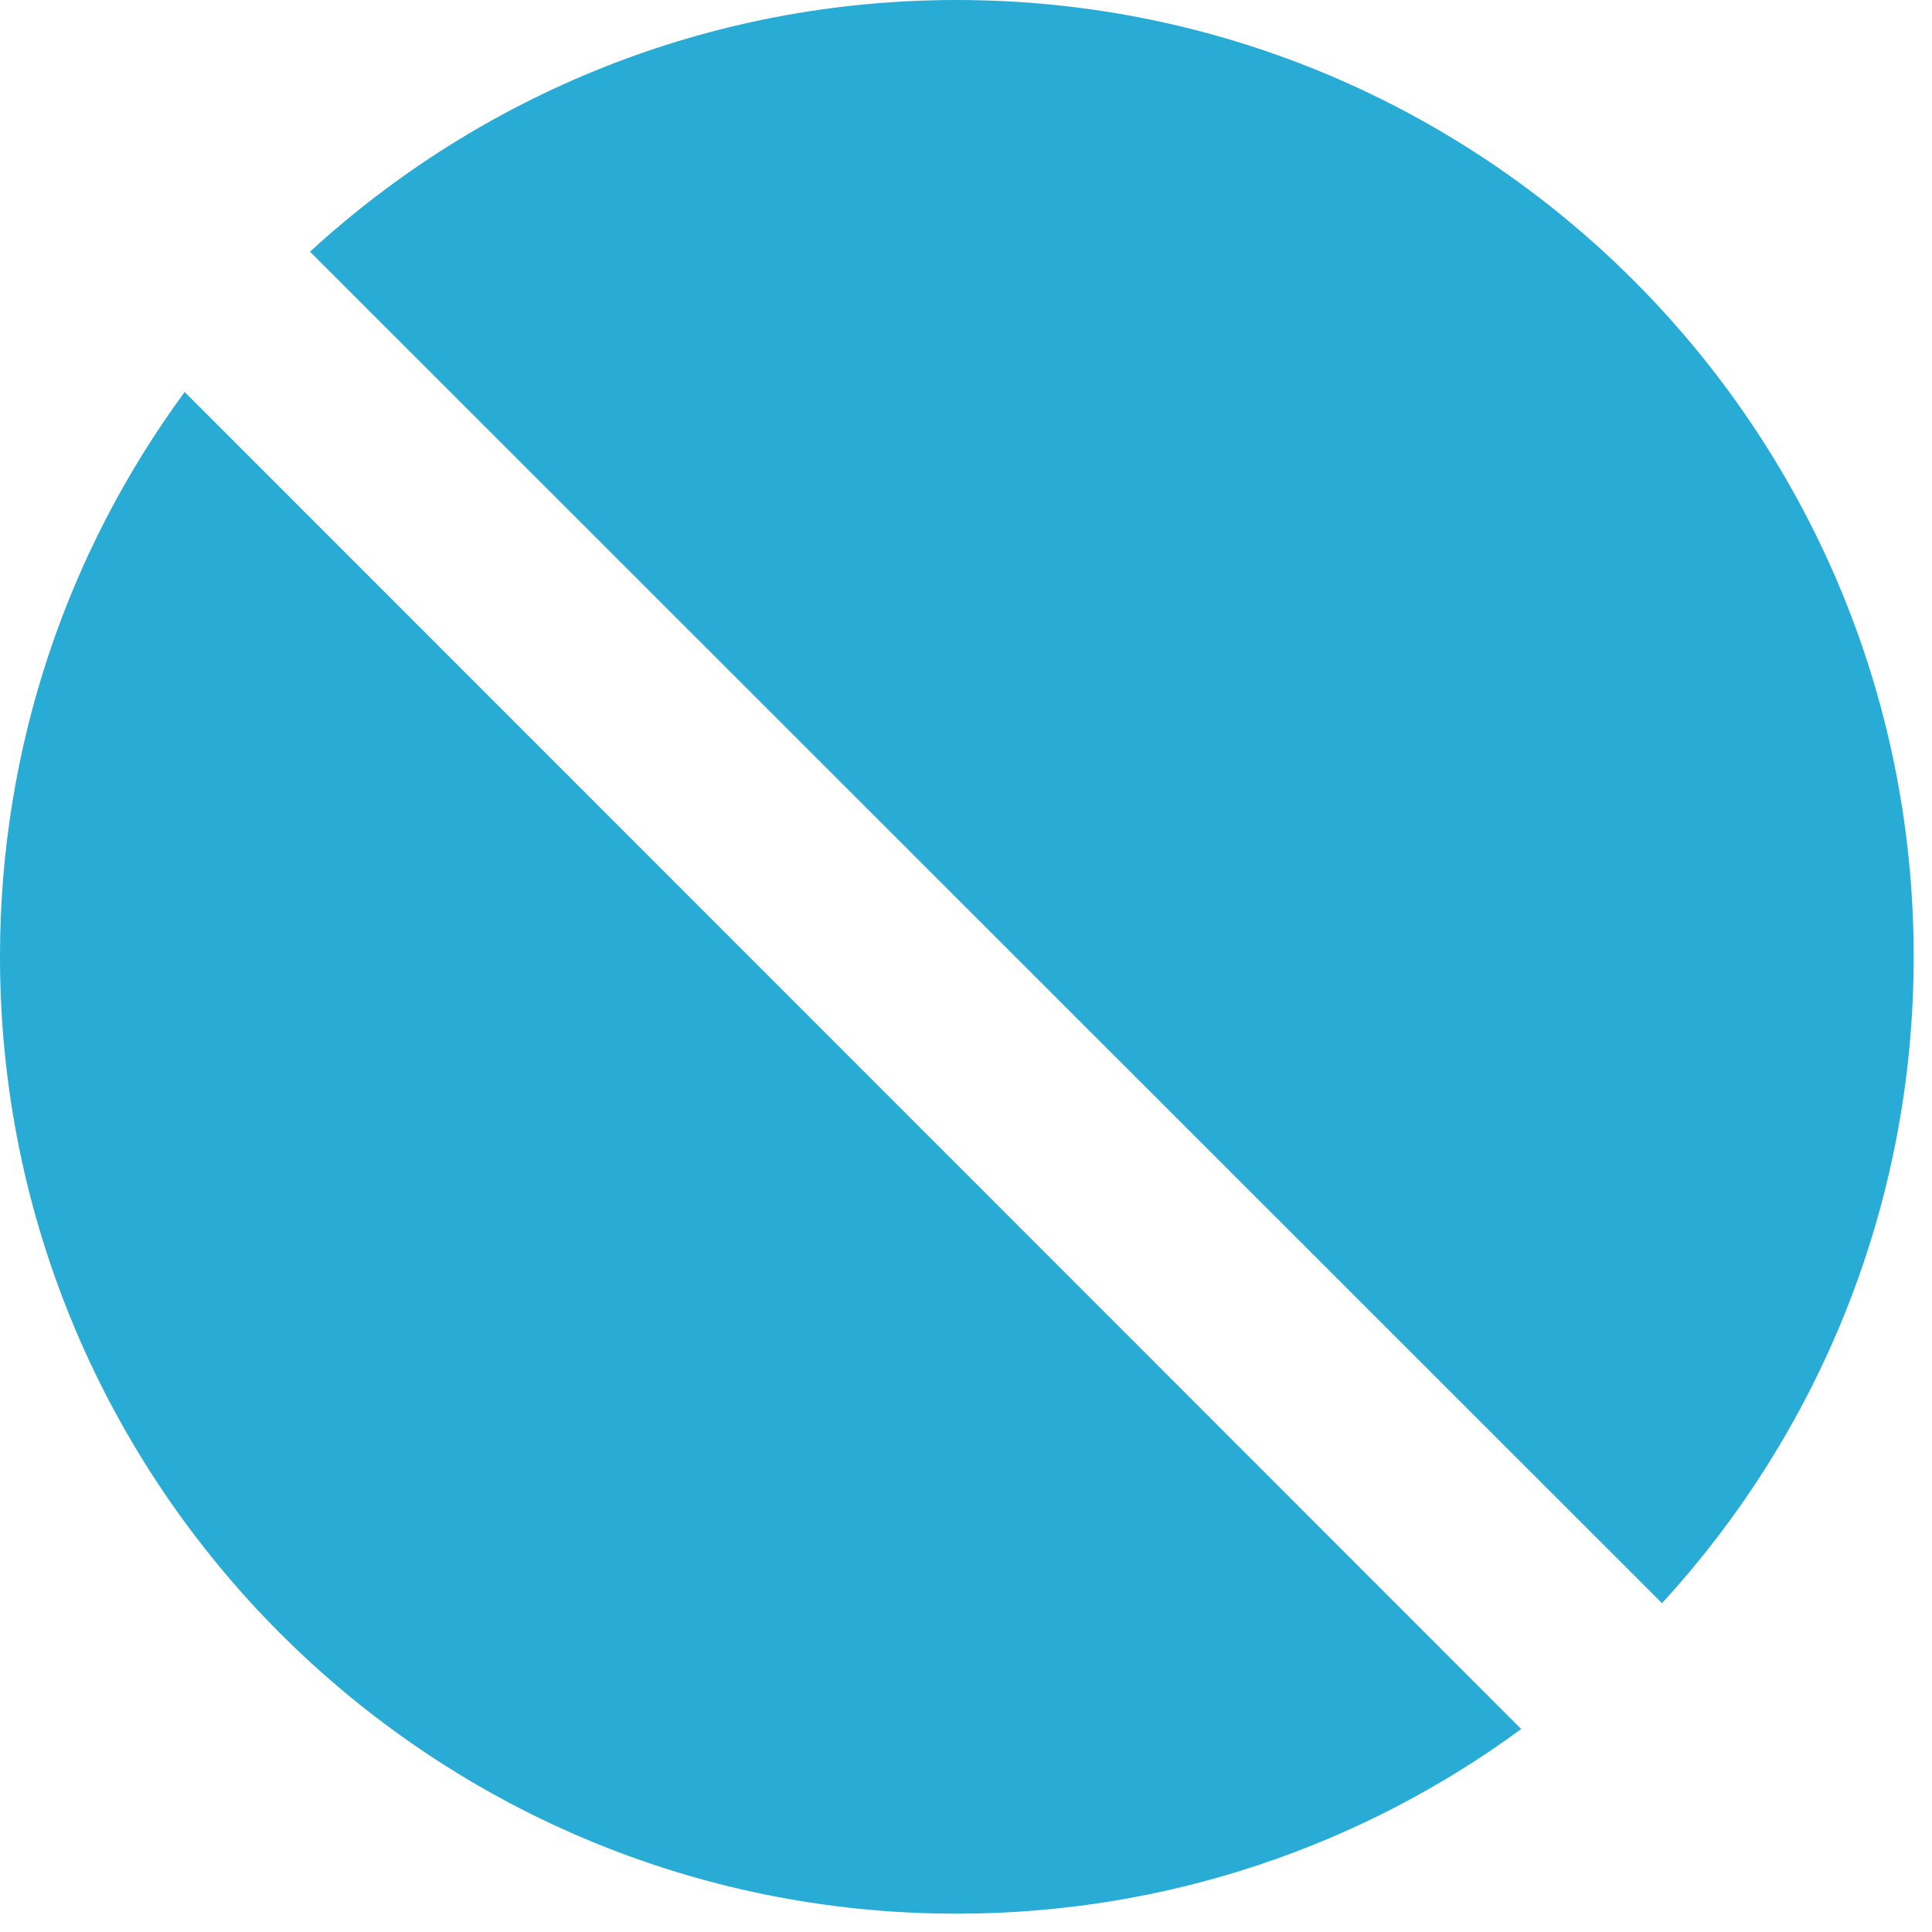
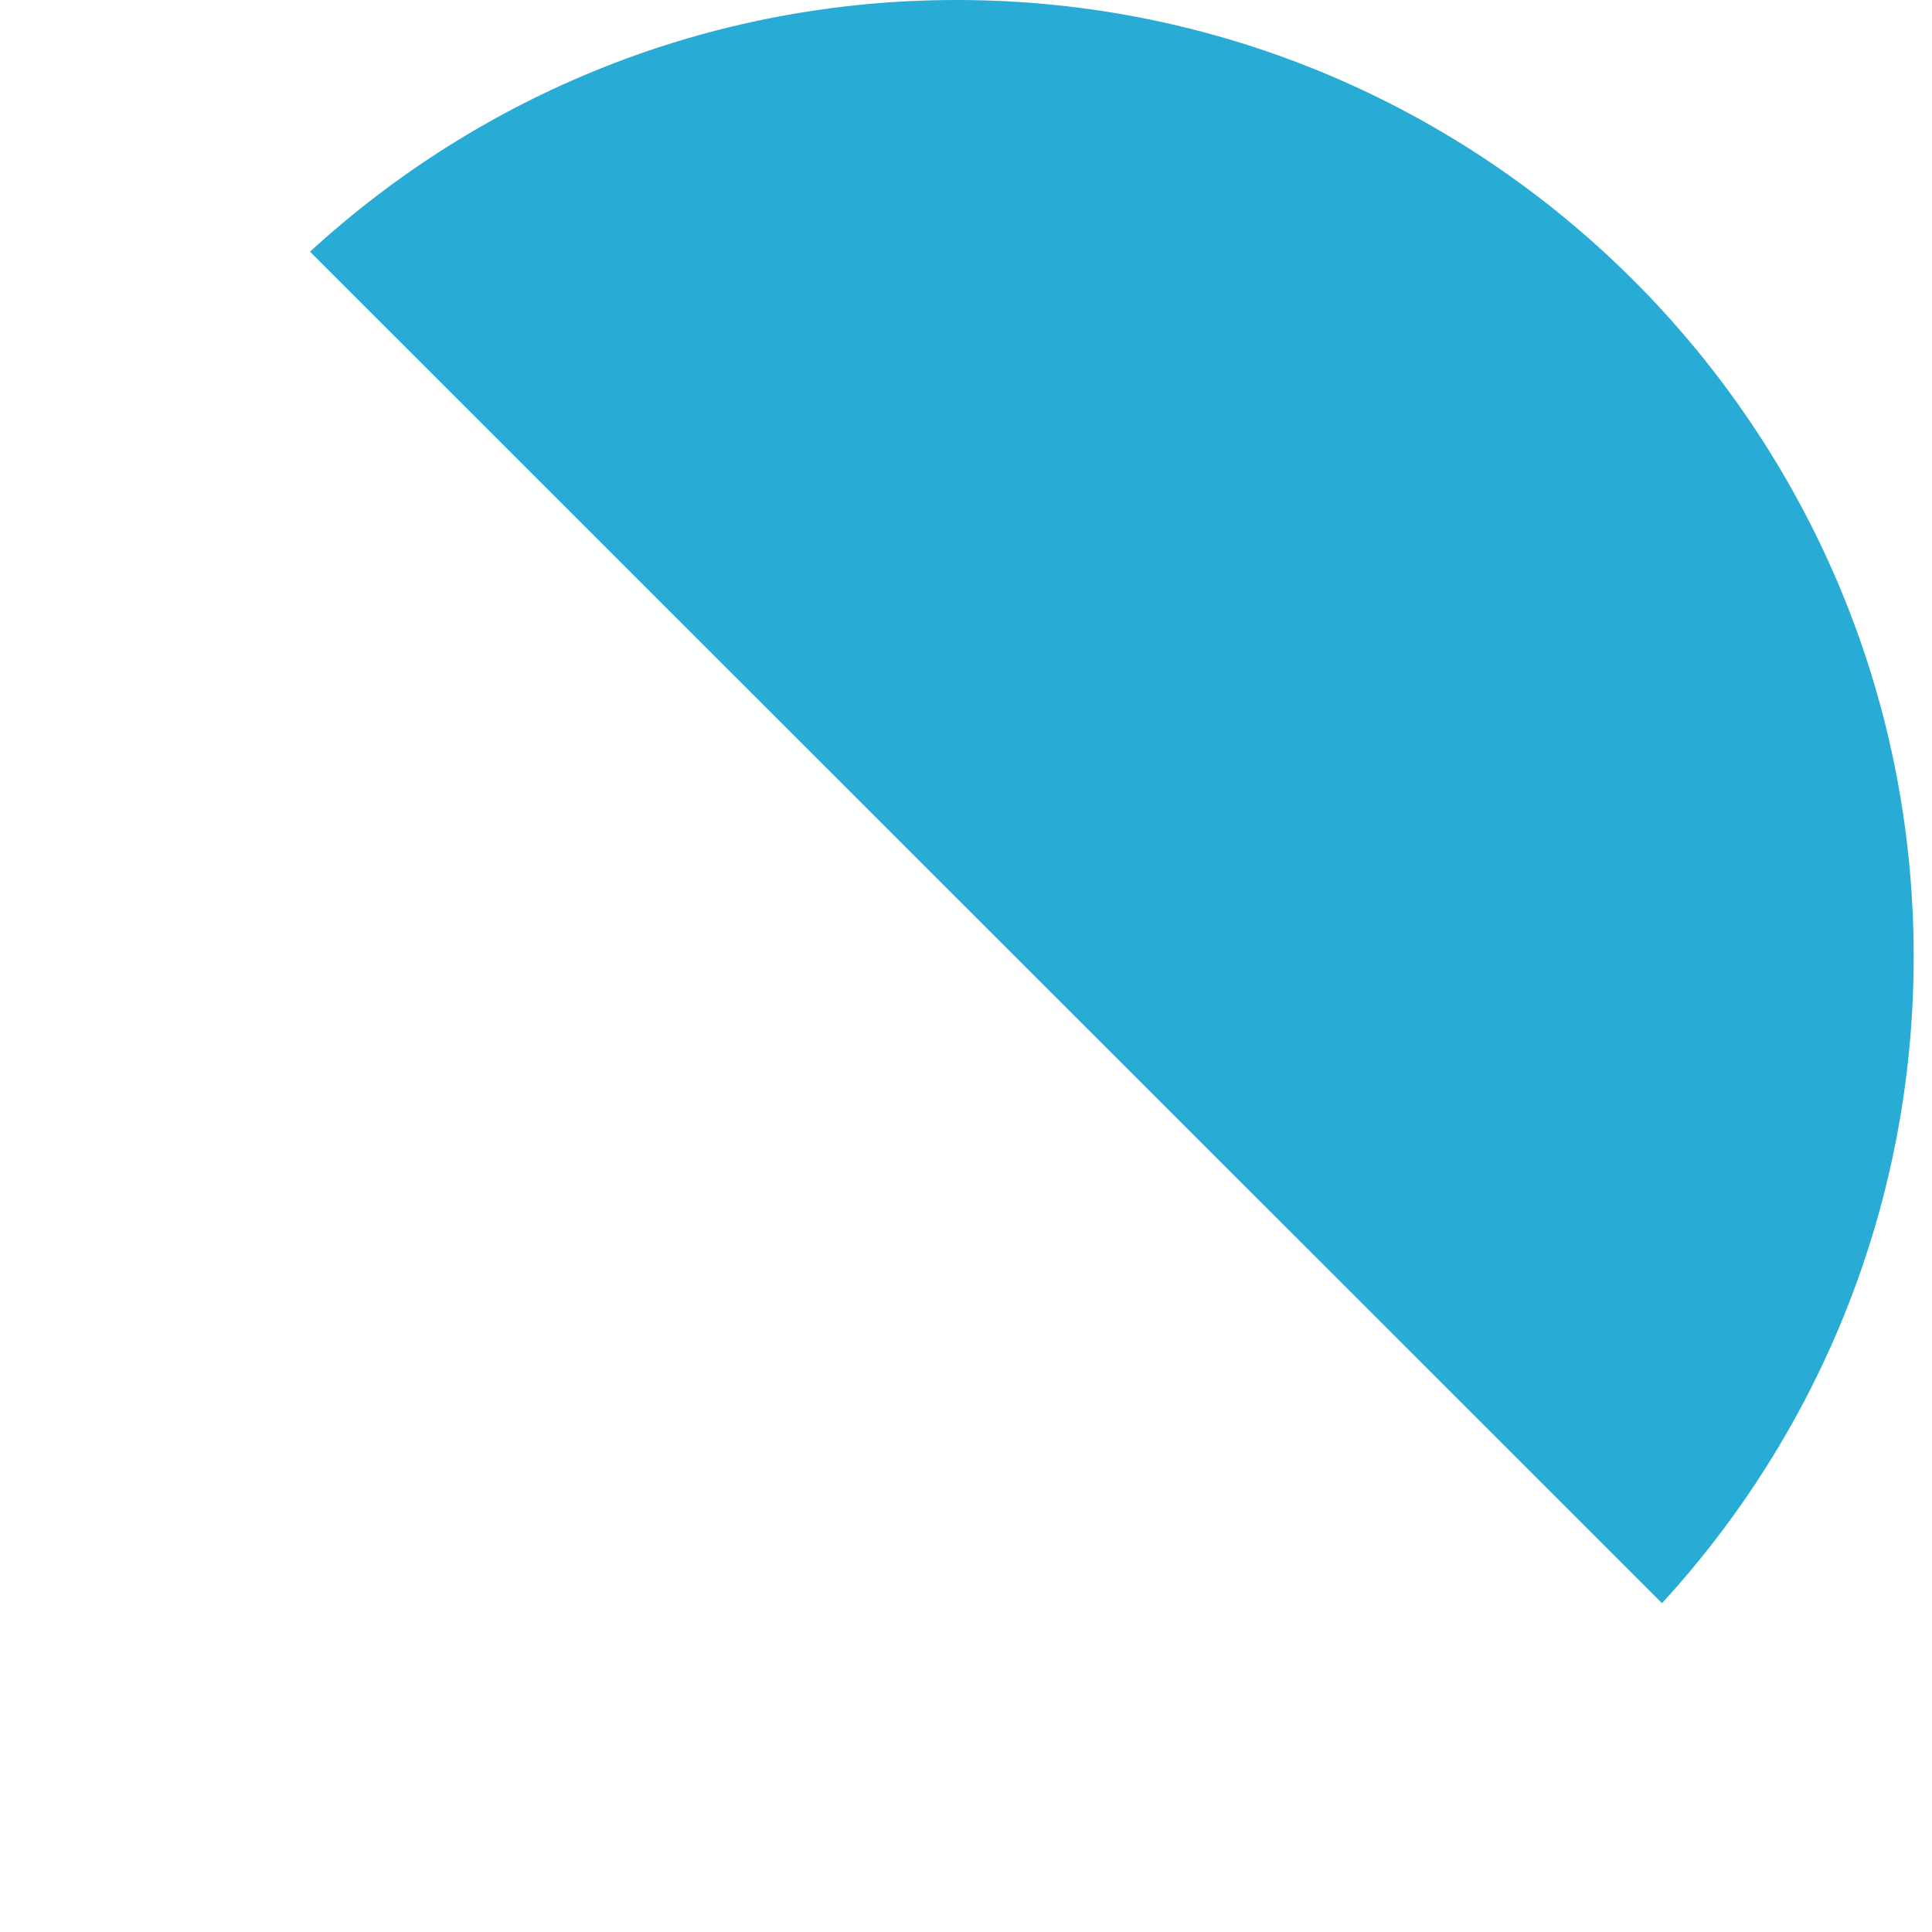
<svg xmlns="http://www.w3.org/2000/svg" version="1.1" id="Слой_1" x="0px" y="0px" viewBox="0 0 400.7 400.7" style="enable-background:new 0 0 400.7 400.7;" xml:space="preserve">
  <style type="text/css">
	.st0{fill:#28ABD4;}
</style>
  <g>
    <path class="st0" d="M344.7,332.5c32.4-35.3,52.2-82.4,52.2-134.1C396.9,88.8,308,0,198.4,0C146.7,0,99.6,19.8,64.3,52.2   L344.7,332.5z" />
-     <path class="st0" d="M38.3,81.3C14.2,114.1,0,154.6,0,198.4C0,308,88.8,396.9,198.4,396.9c43.8,0,84.3-14.2,117.1-38.3L38.3,81.3z" />
  </g>
</svg>